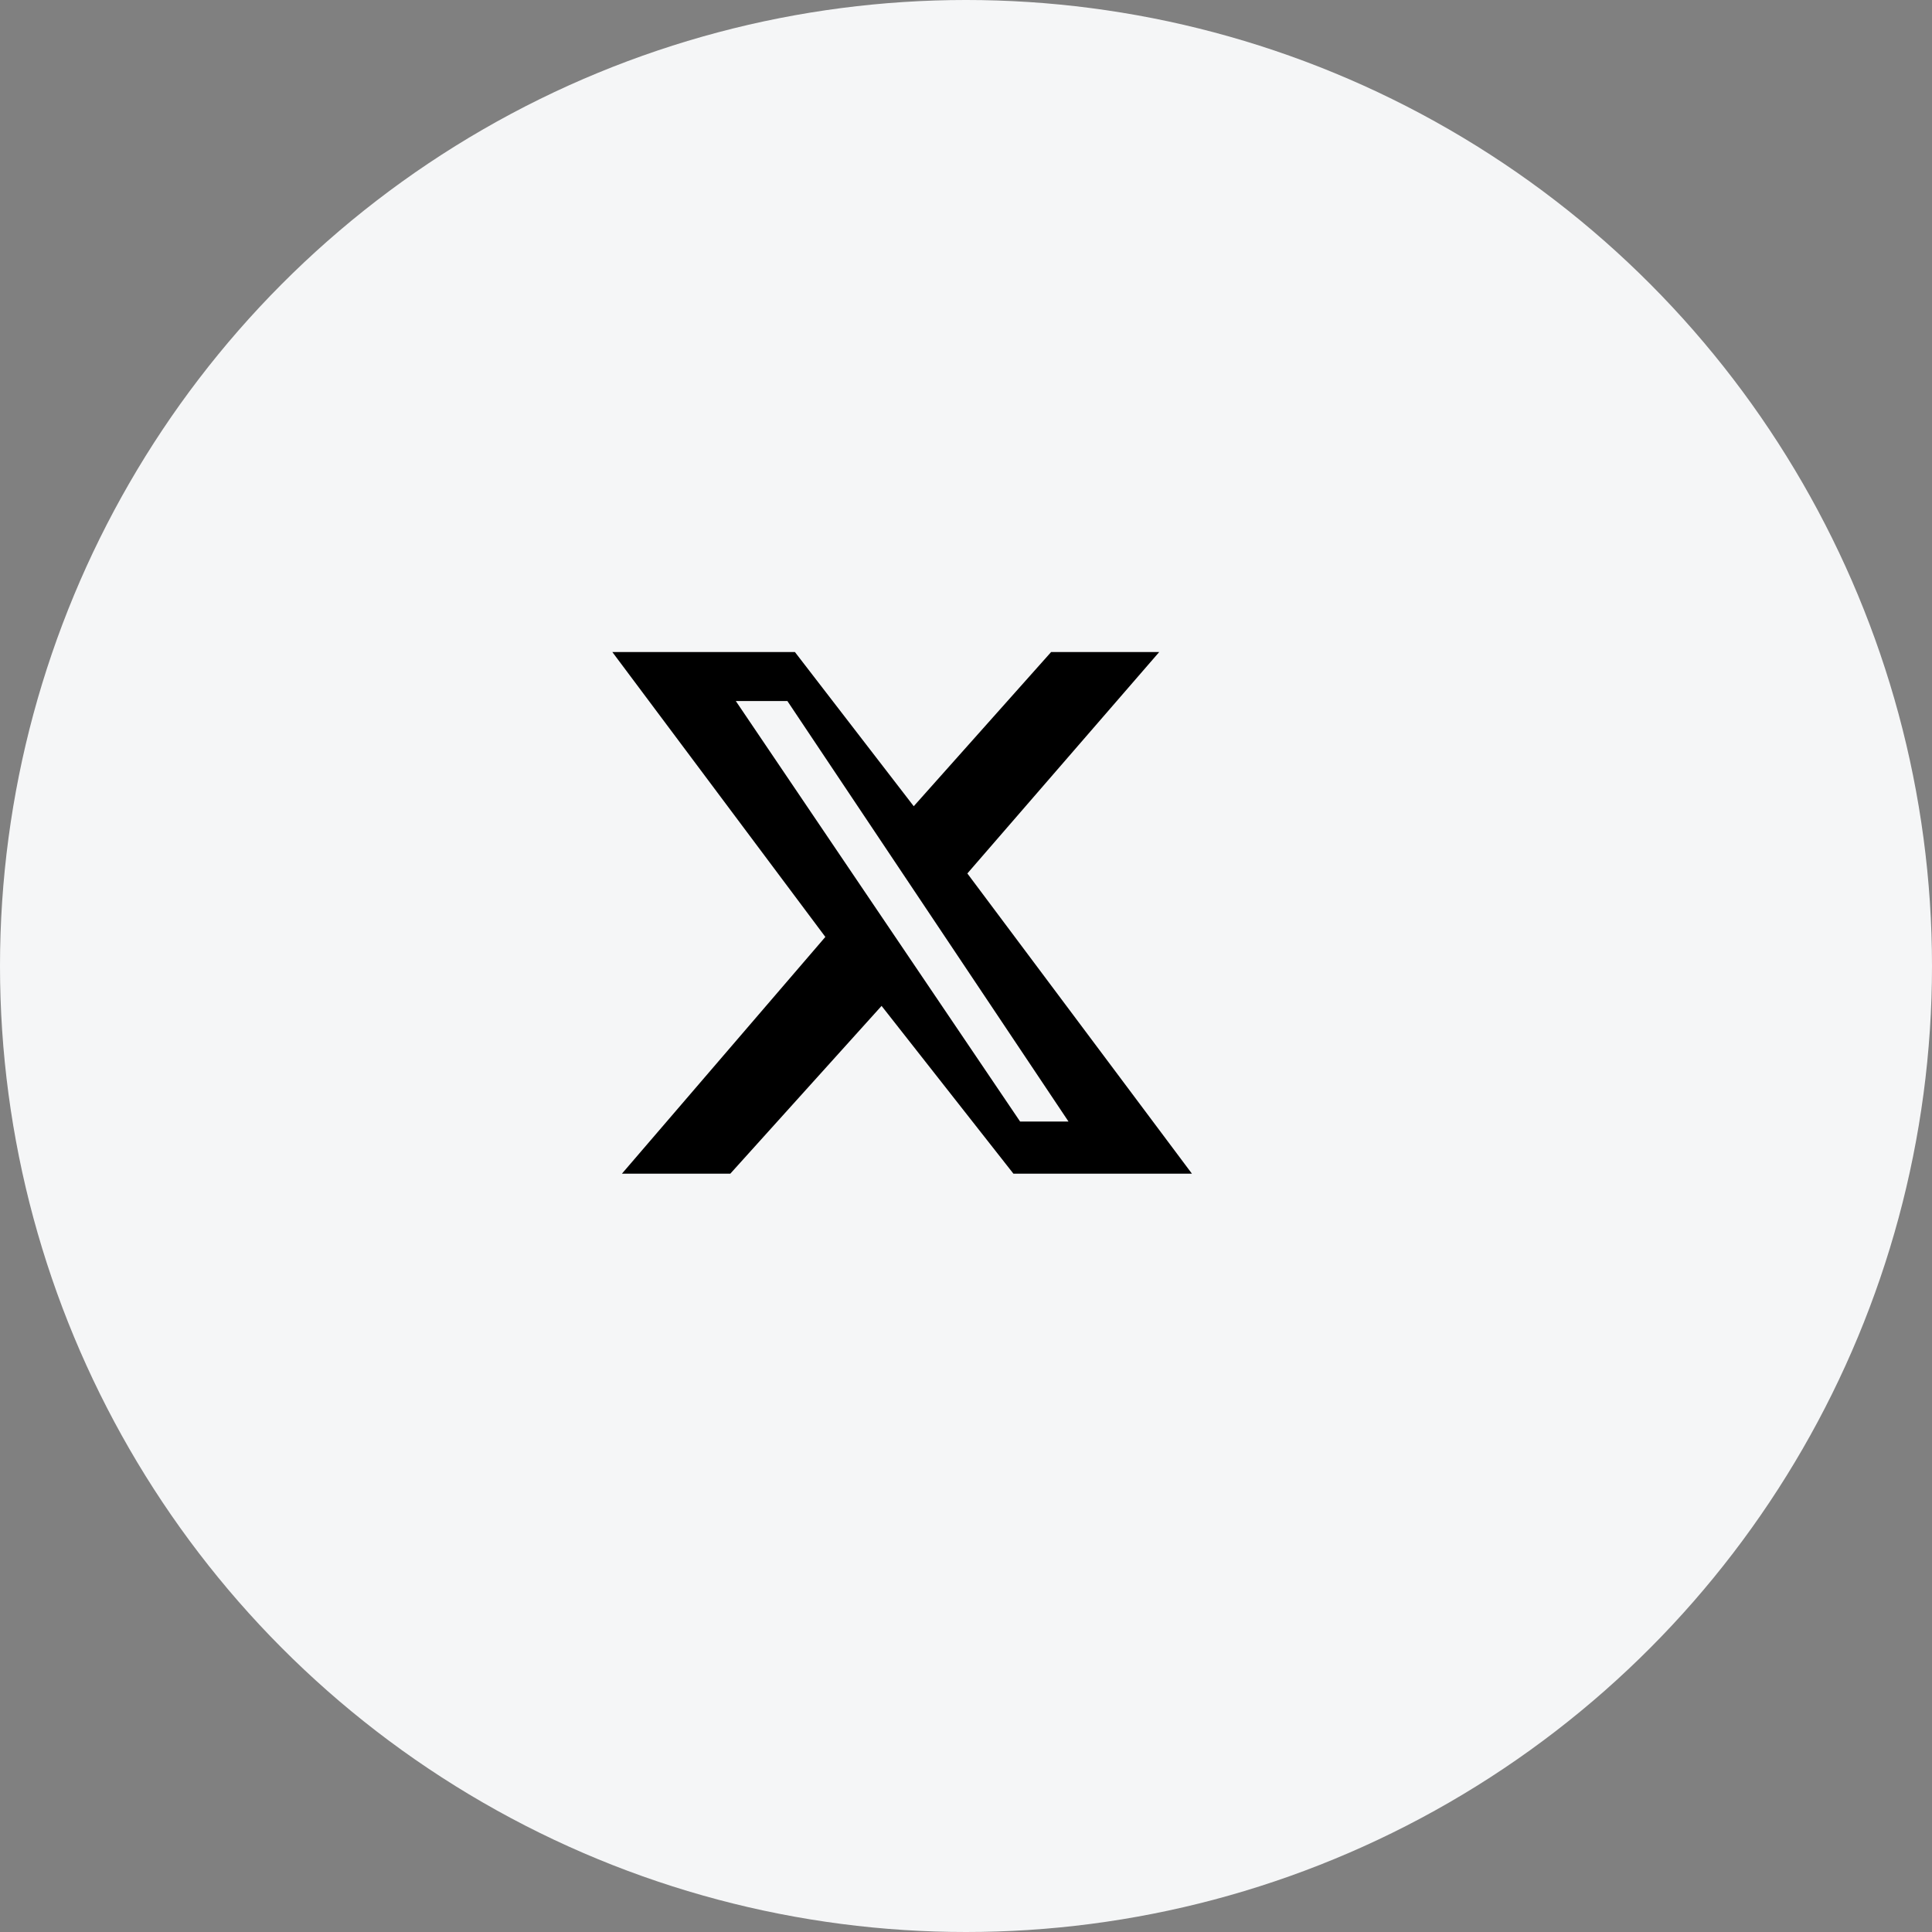
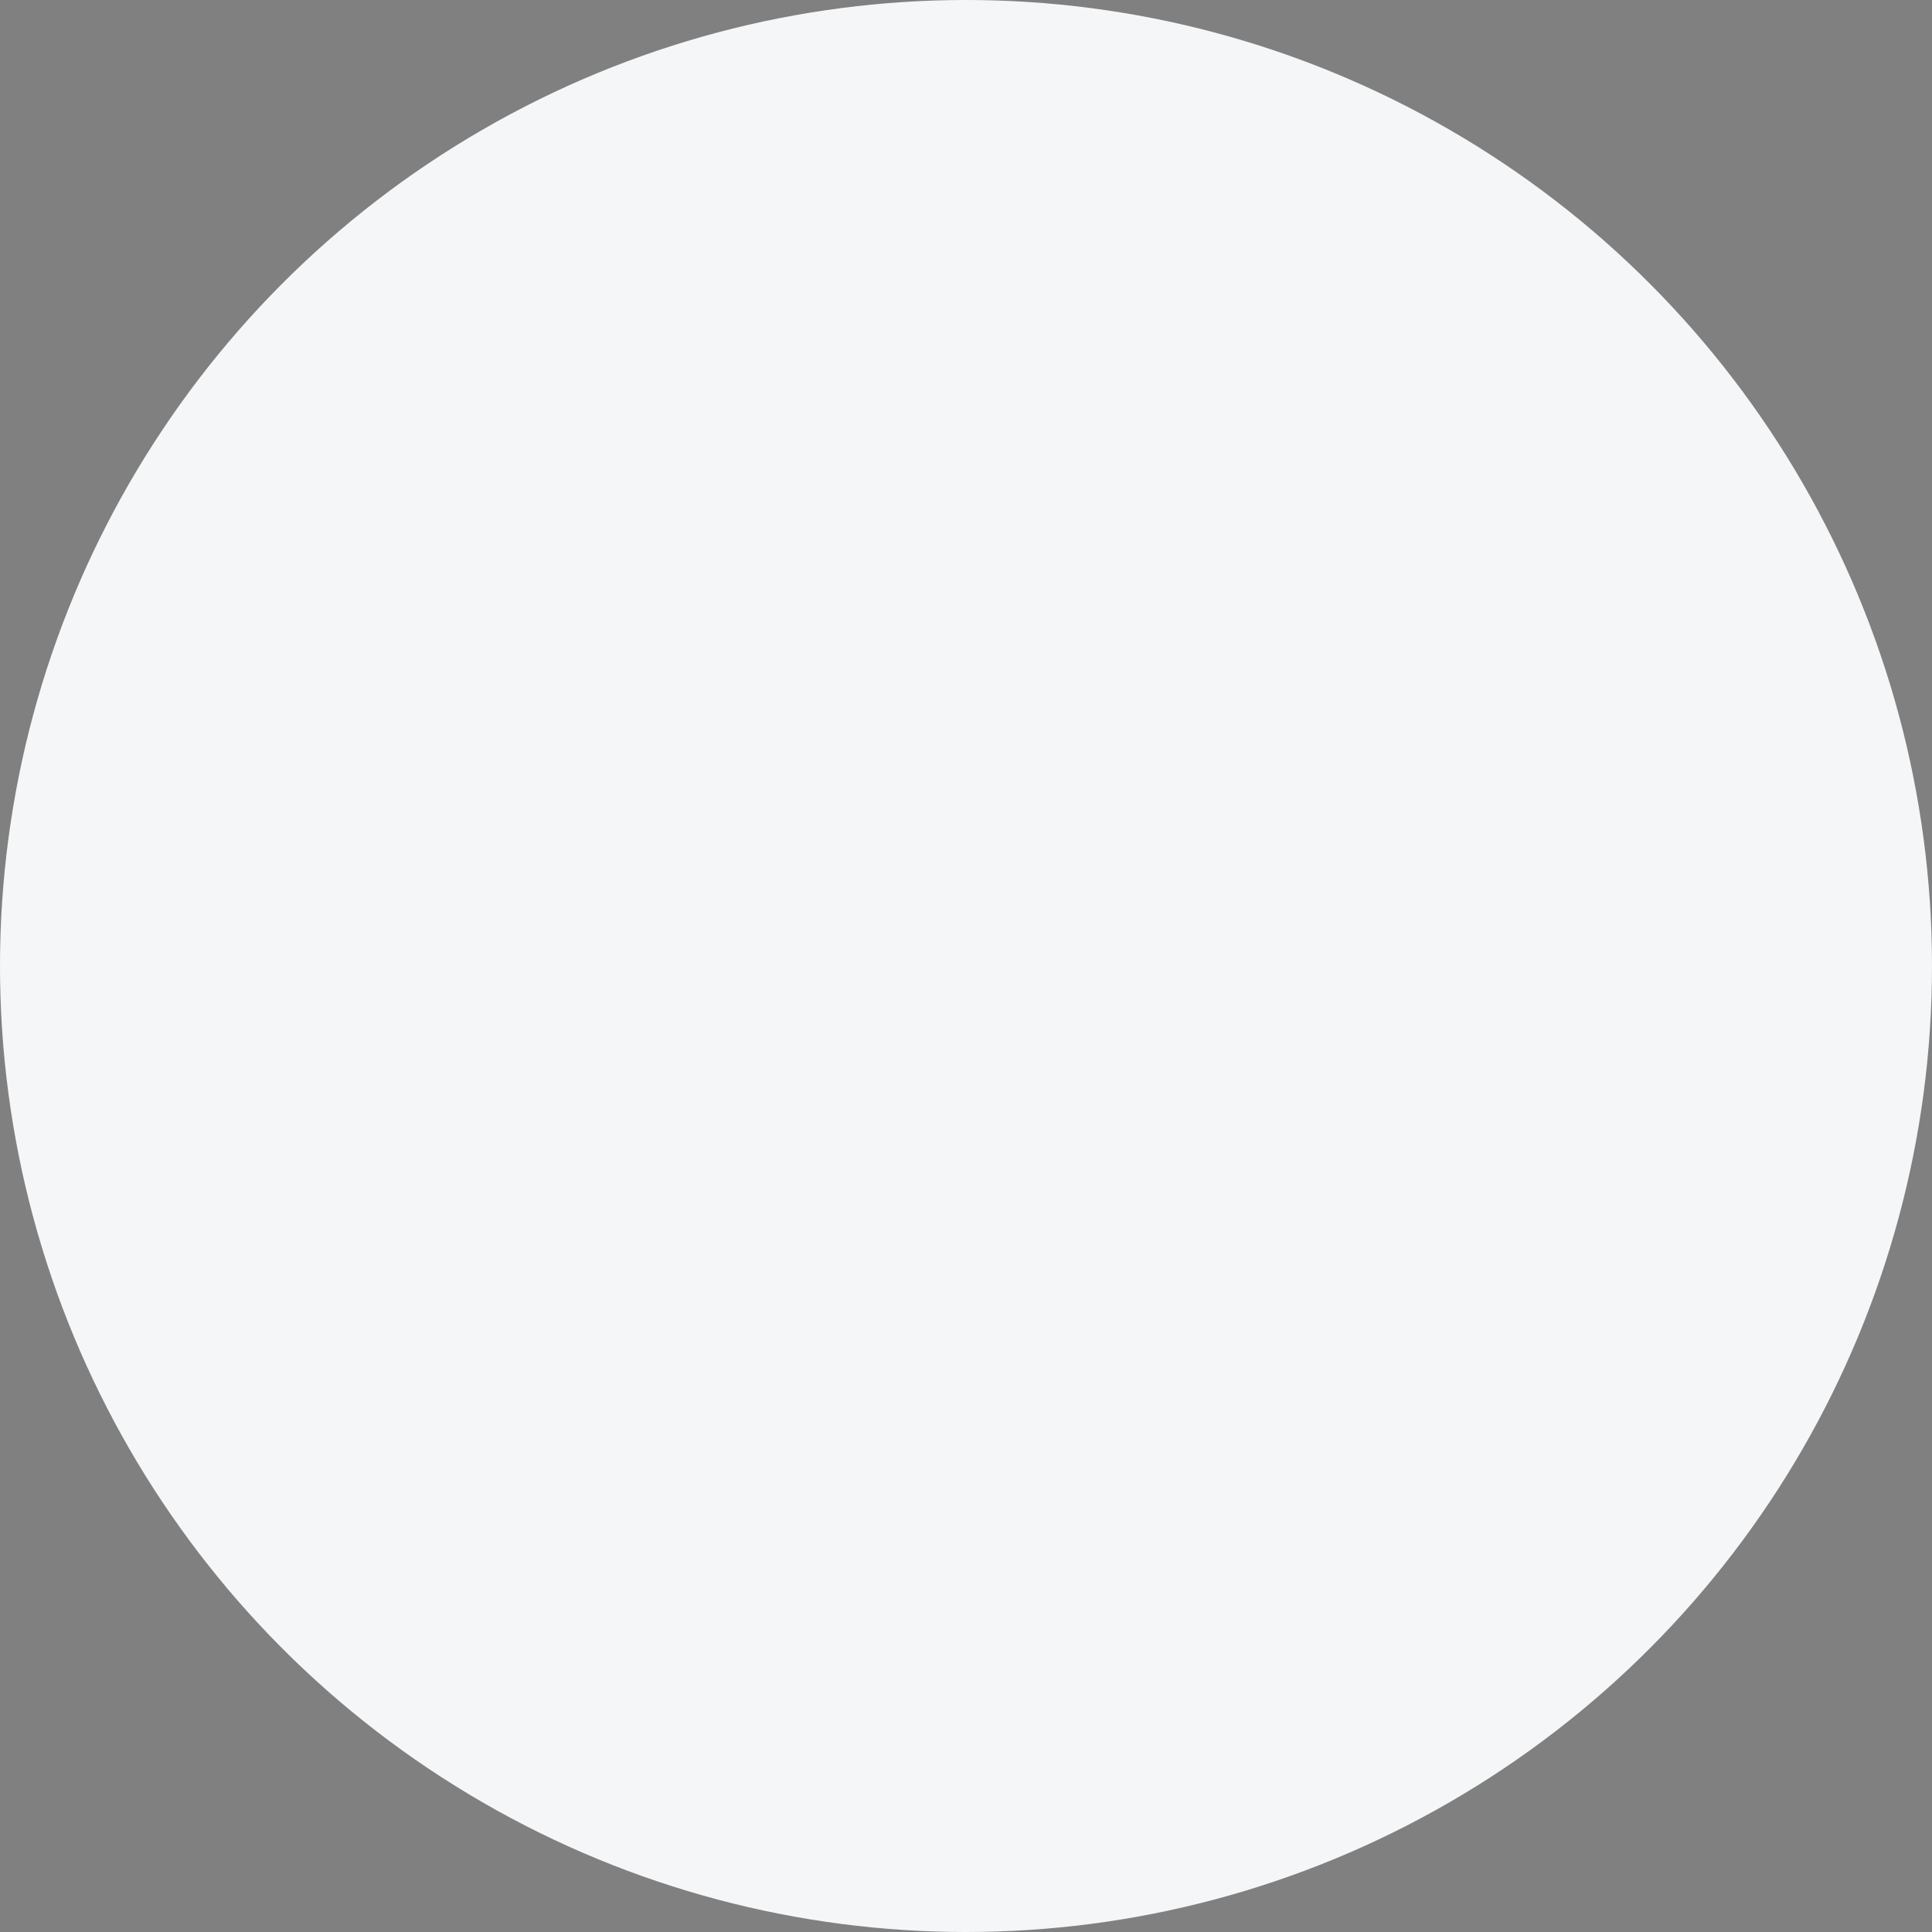
<svg xmlns="http://www.w3.org/2000/svg" width="40" height="40" viewBox="0 0 40 40" fill="none">
  <rect x="0" y="0" width="40" height="40" fill="#808080" stroke="none" />
  <circle cx="20" cy="20" r="20" fill="#F5F6F7" />
  <g transform="scale(0.6) translate(13.5, 13.5)">
-     <path fill="#000000" d="M22.77 9H26.5L19.88 16.64L27.63 27H21.47L16.92 21.21L11.7 27H7.96L14.98 18.83L7.63 9H13.93L18.03 14.32L22.77 9ZM21.7 25.2H23.37L13.67 10.69H11.89L21.7 25.2Z" />
-   </g>
+     </g>
</svg>